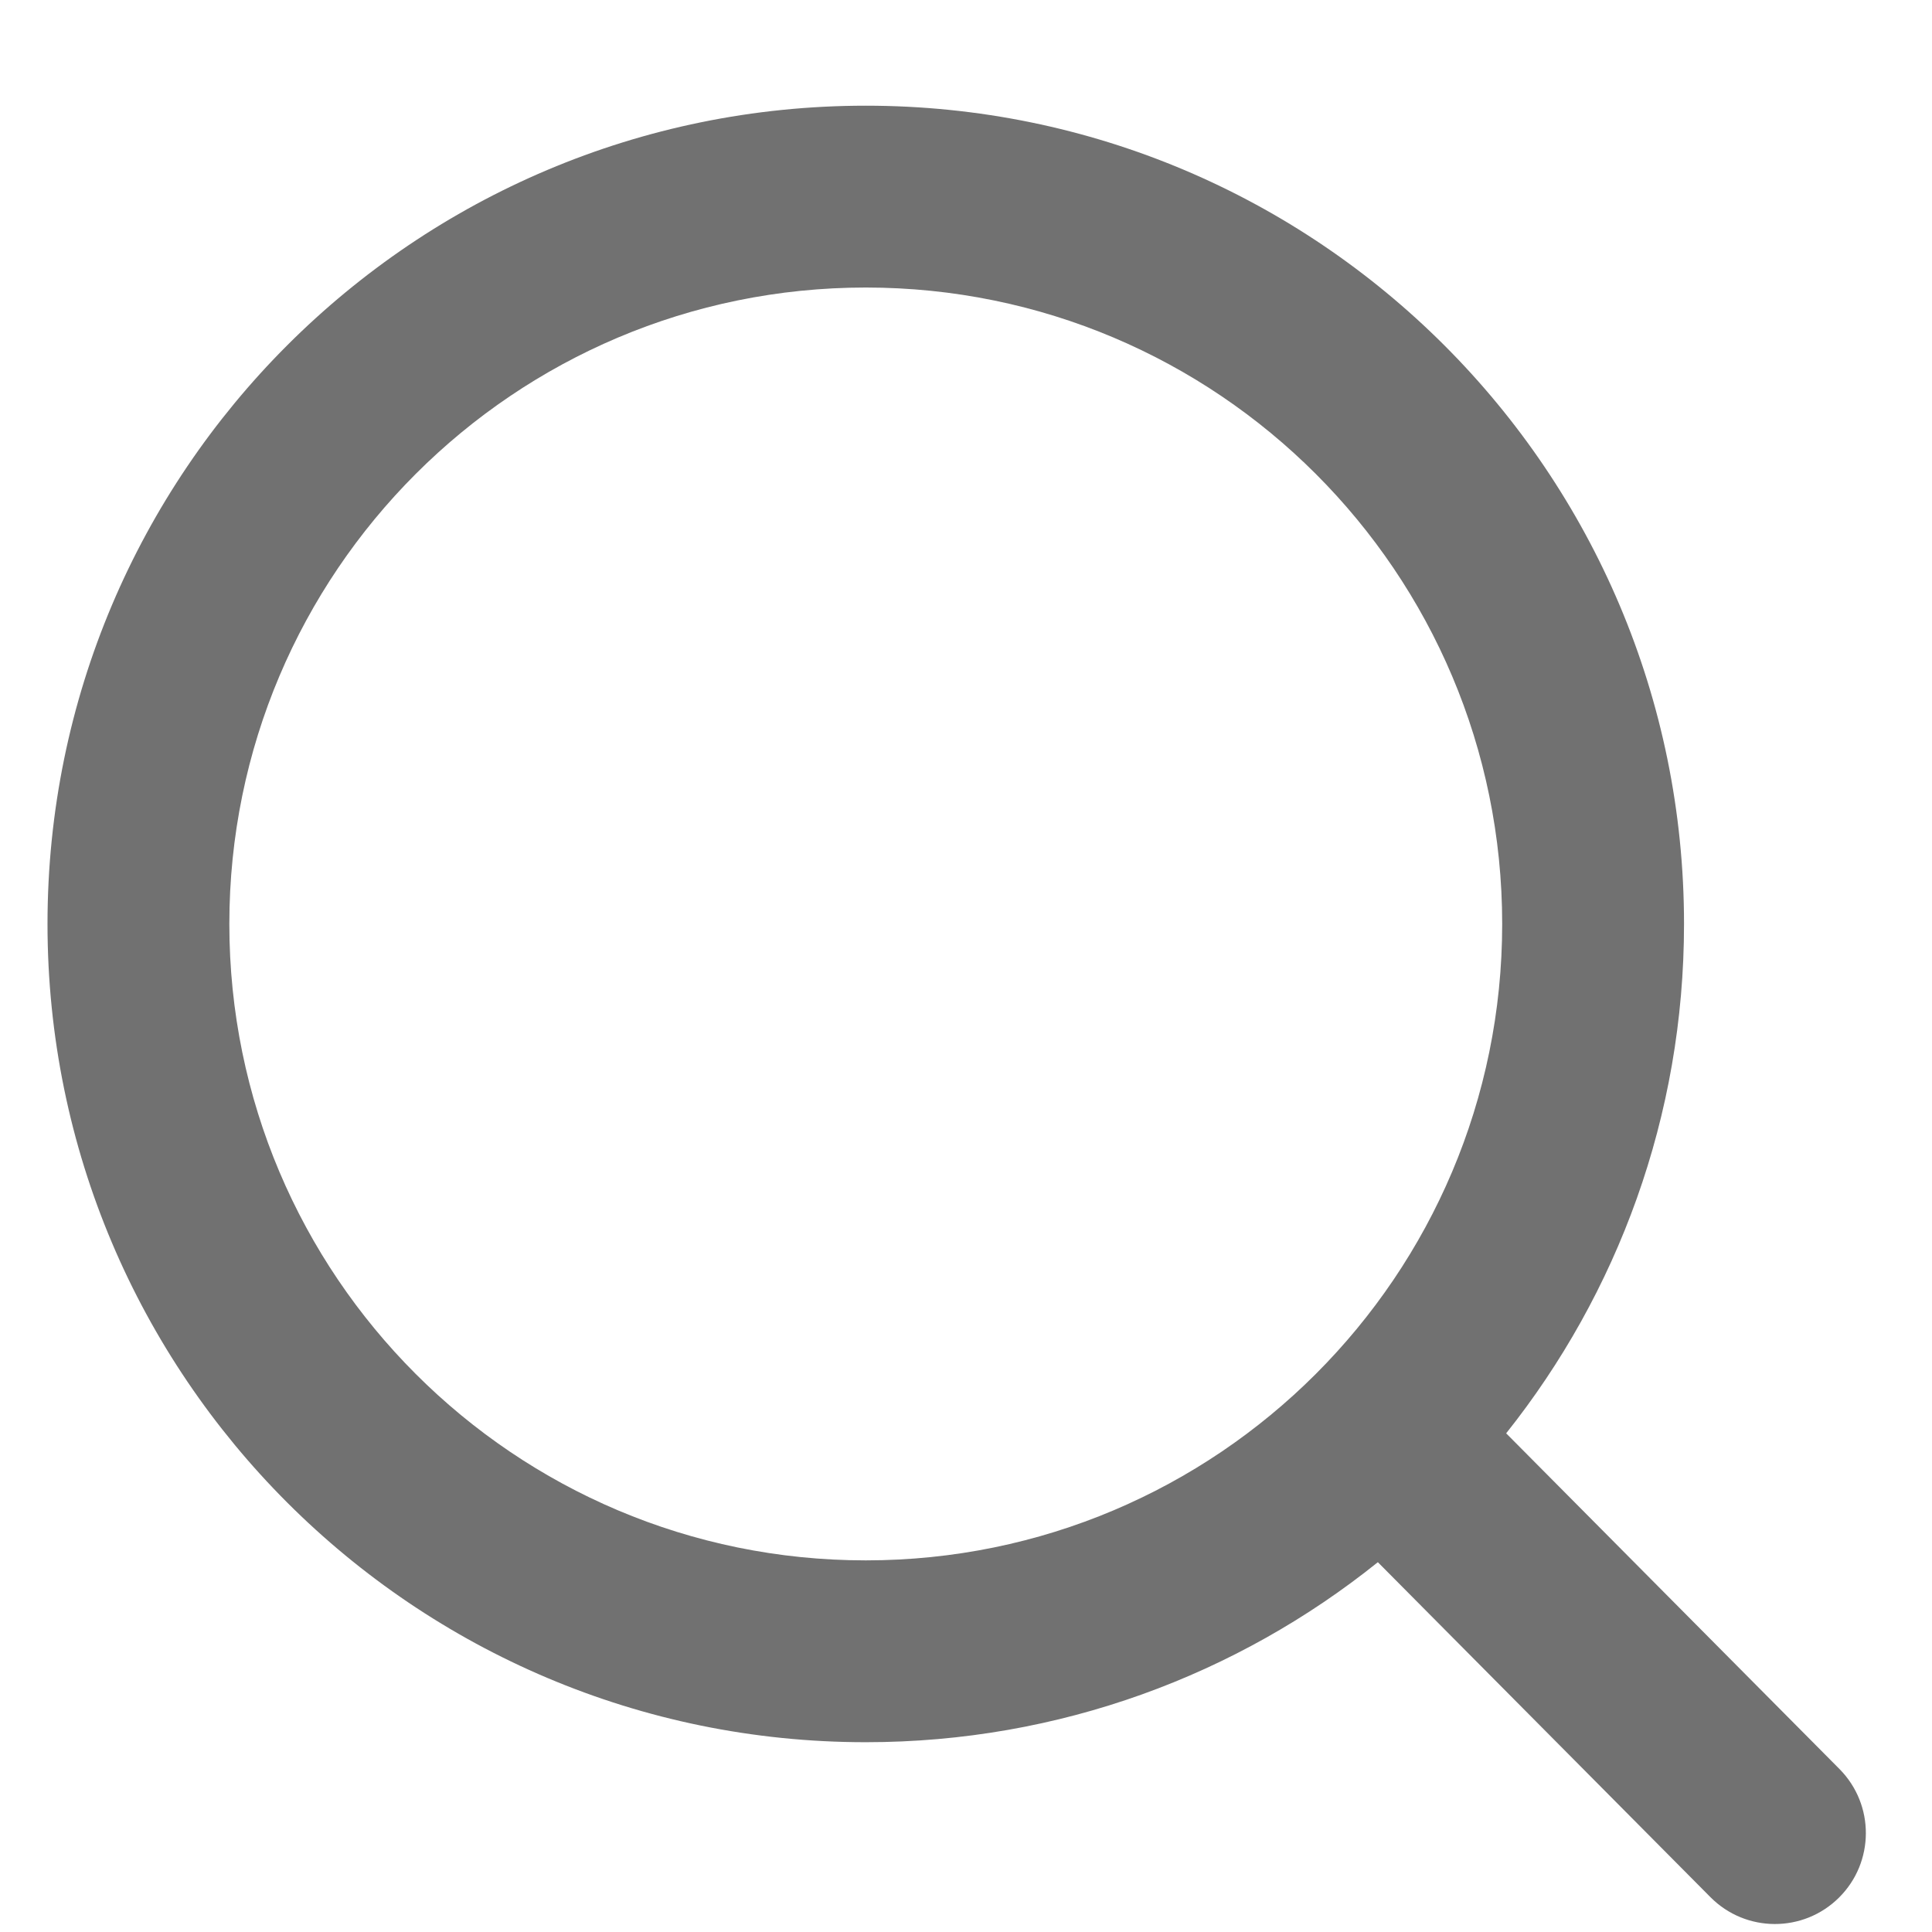
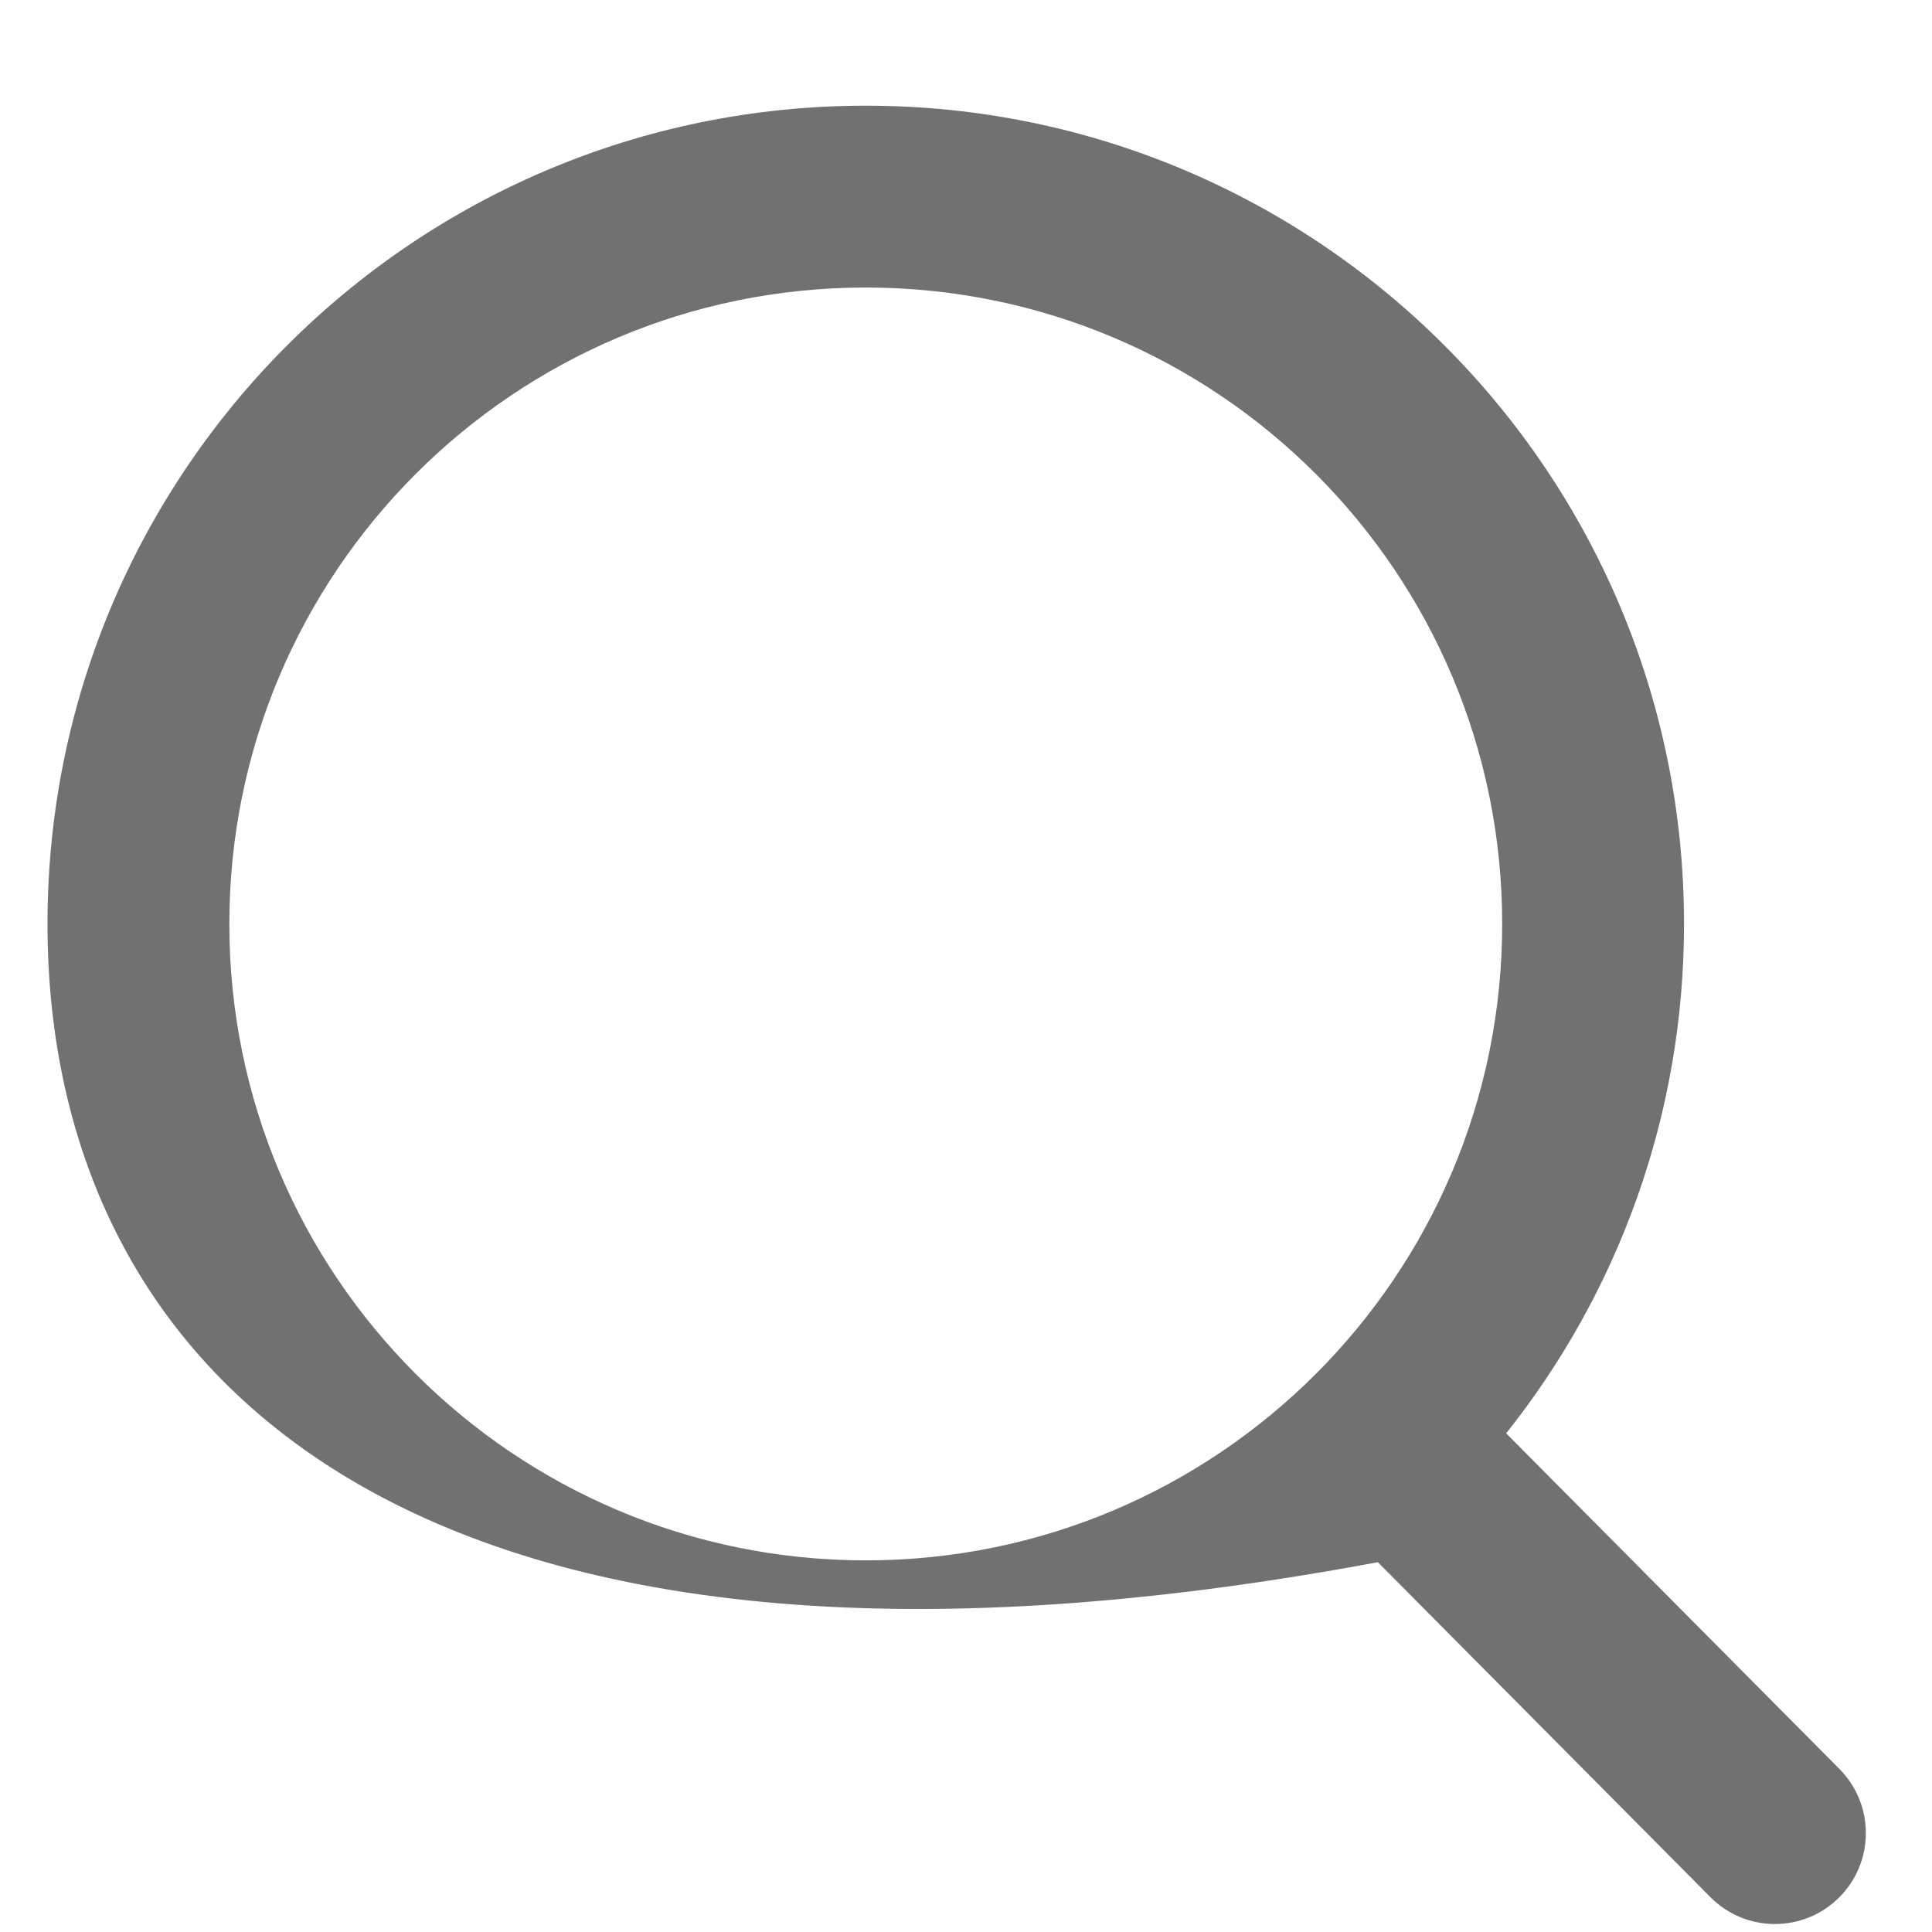
<svg xmlns="http://www.w3.org/2000/svg" width="17" height="17" viewBox="0 0 17 17" fill="none">
-   <path fill-rule="evenodd" clip-rule="evenodd" d="M7.618 2.53C4.525 2.53 2.018 5.037 2.018 8.13C2.018 11.223 4.525 13.73 7.618 13.73C10.711 13.73 13.218 11.223 13.218 8.13C13.218 5.037 10.711 2.53 7.618 2.53ZM0.418 8.13C0.418 4.153 3.642 0.93 7.618 0.93C11.594 0.93 14.818 4.153 14.818 8.13C14.818 9.824 14.232 11.382 13.253 12.612L16.186 15.566C16.497 15.88 16.495 16.386 16.182 16.697C15.868 17.009 15.361 17.007 15.05 16.693L12.124 13.746C10.89 14.737 9.323 15.33 7.618 15.33C3.642 15.33 0.418 12.106 0.418 8.13Z" fill="#717171" />
+   <path fill-rule="evenodd" clip-rule="evenodd" d="M7.618 2.53C4.525 2.53 2.018 5.037 2.018 8.13C2.018 11.223 4.525 13.73 7.618 13.73C10.711 13.73 13.218 11.223 13.218 8.13C13.218 5.037 10.711 2.53 7.618 2.53ZM0.418 8.13C0.418 4.153 3.642 0.93 7.618 0.93C11.594 0.93 14.818 4.153 14.818 8.13C14.818 9.824 14.232 11.382 13.253 12.612L16.186 15.566C16.497 15.88 16.495 16.386 16.182 16.697C15.868 17.009 15.361 17.007 15.05 16.693L12.124 13.746C3.642 15.33 0.418 12.106 0.418 8.13Z" fill="#717171" />
</svg>